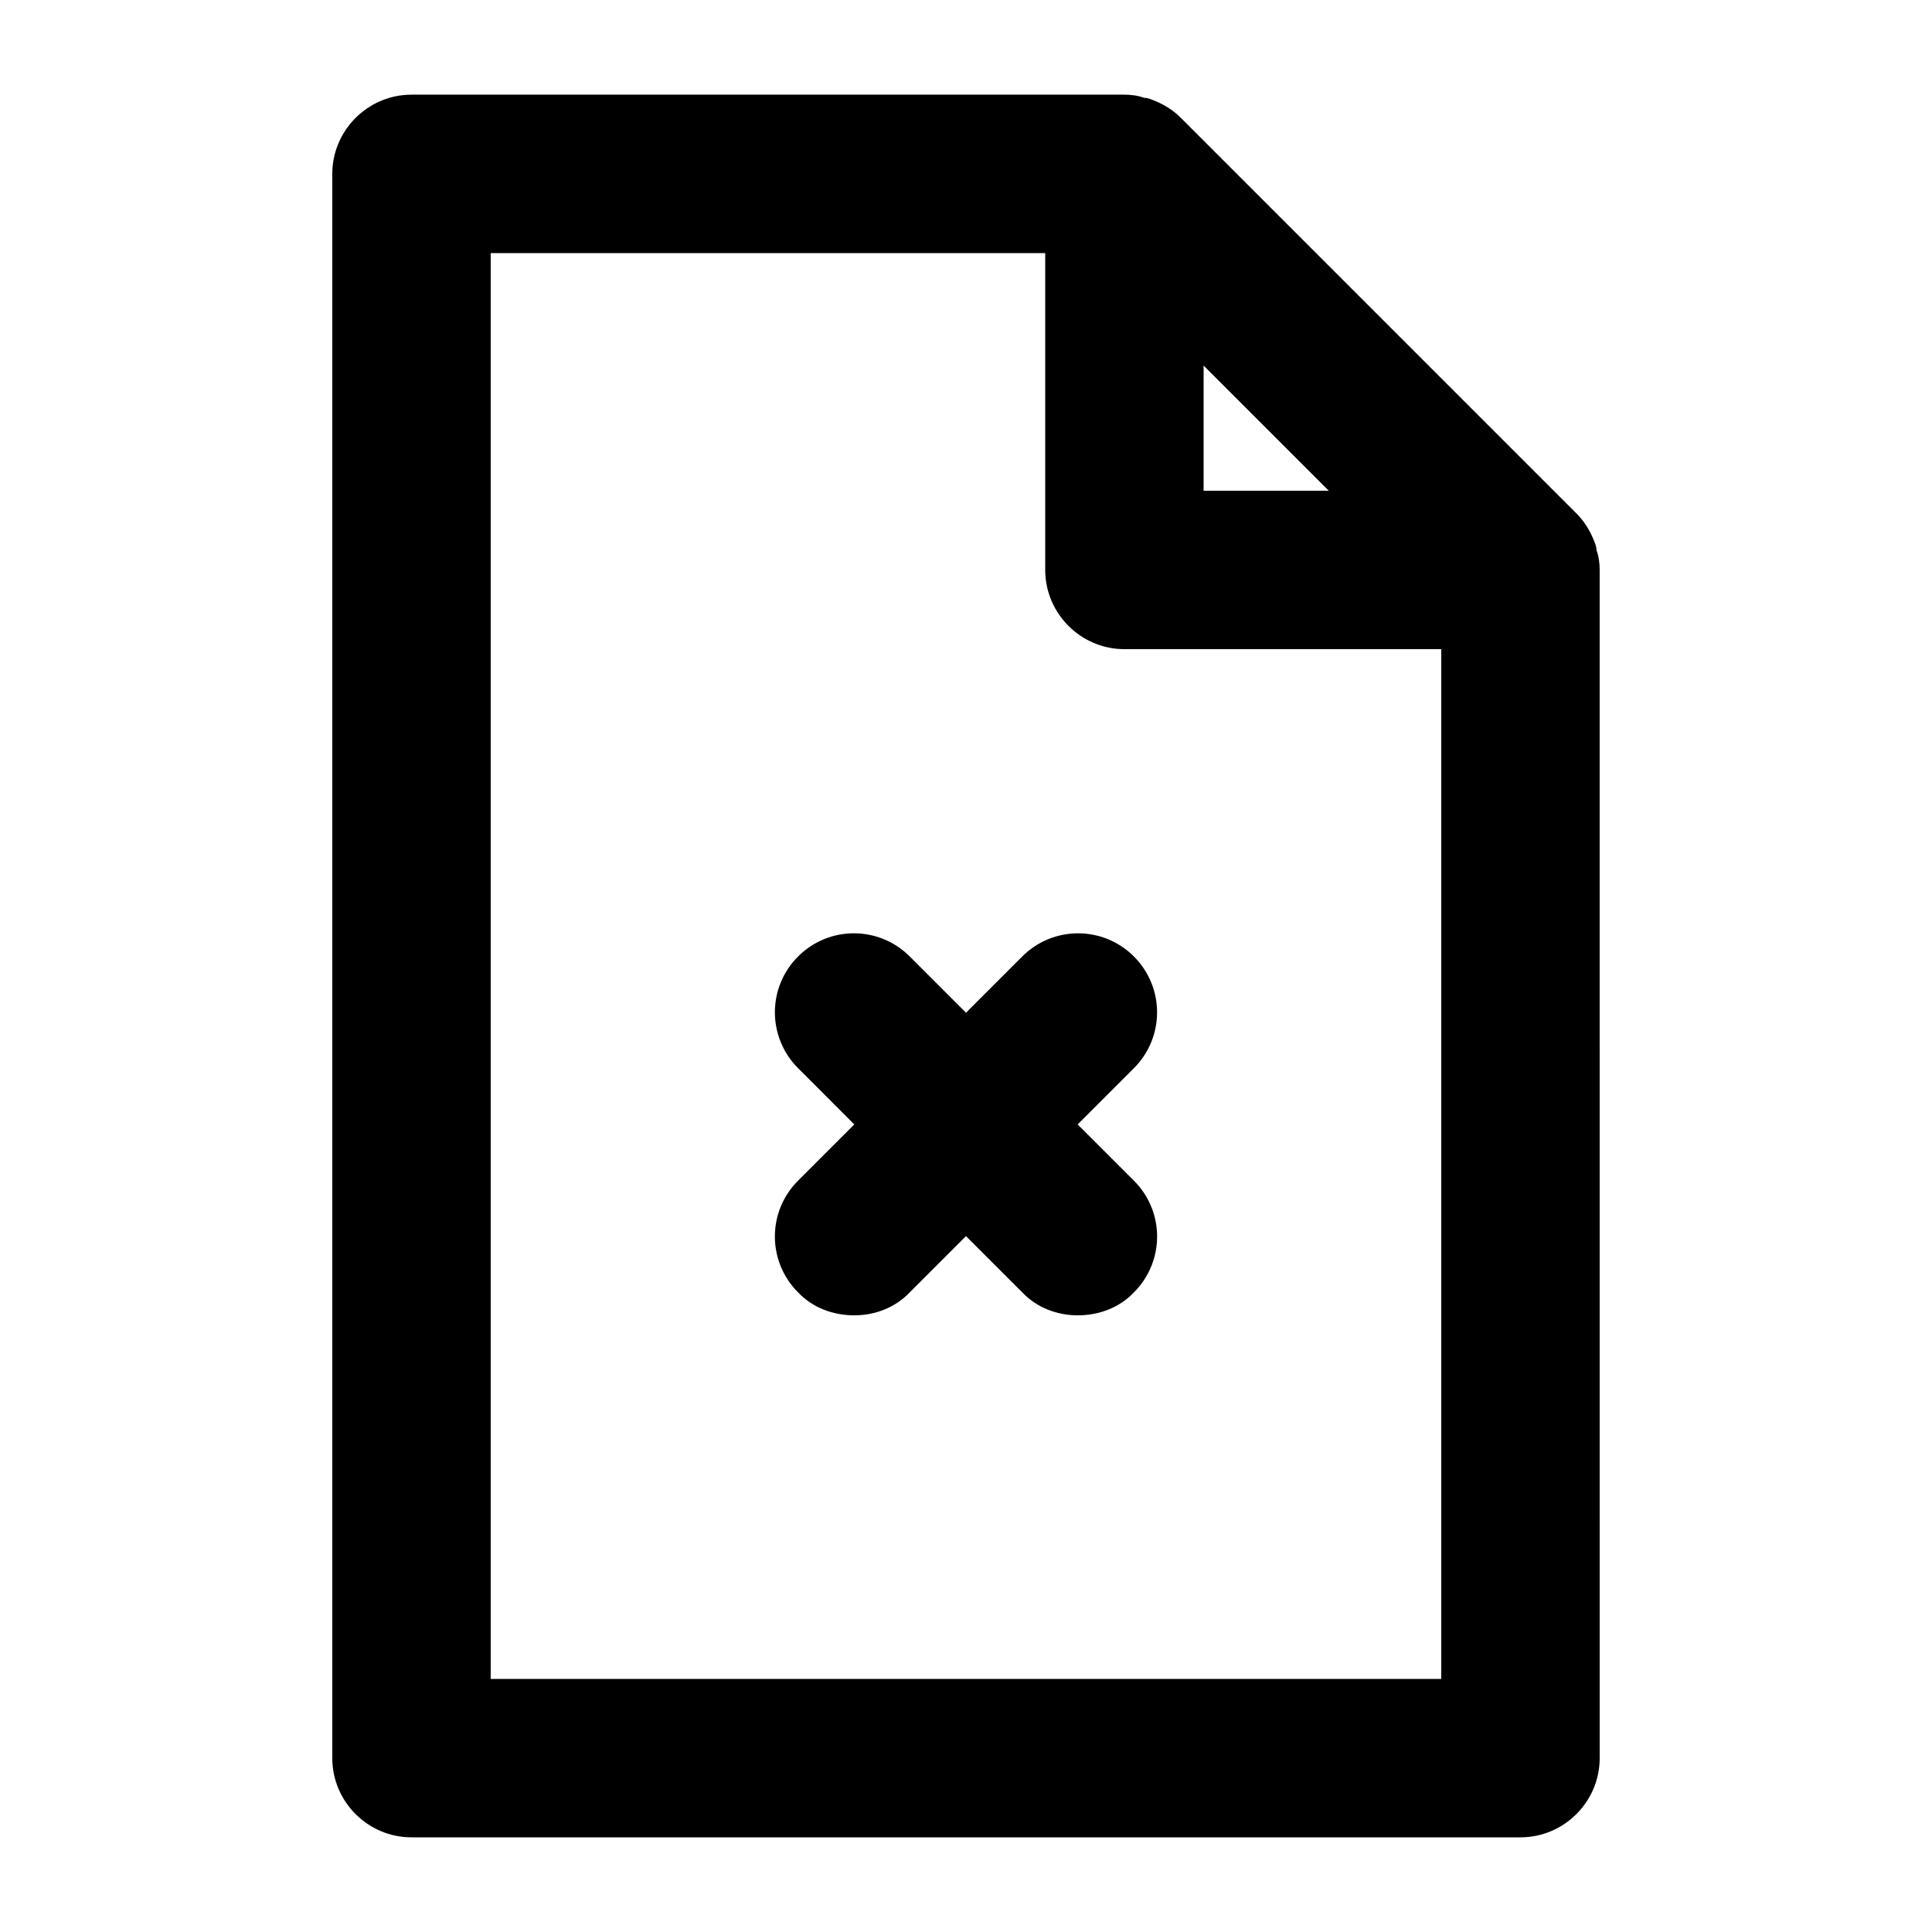
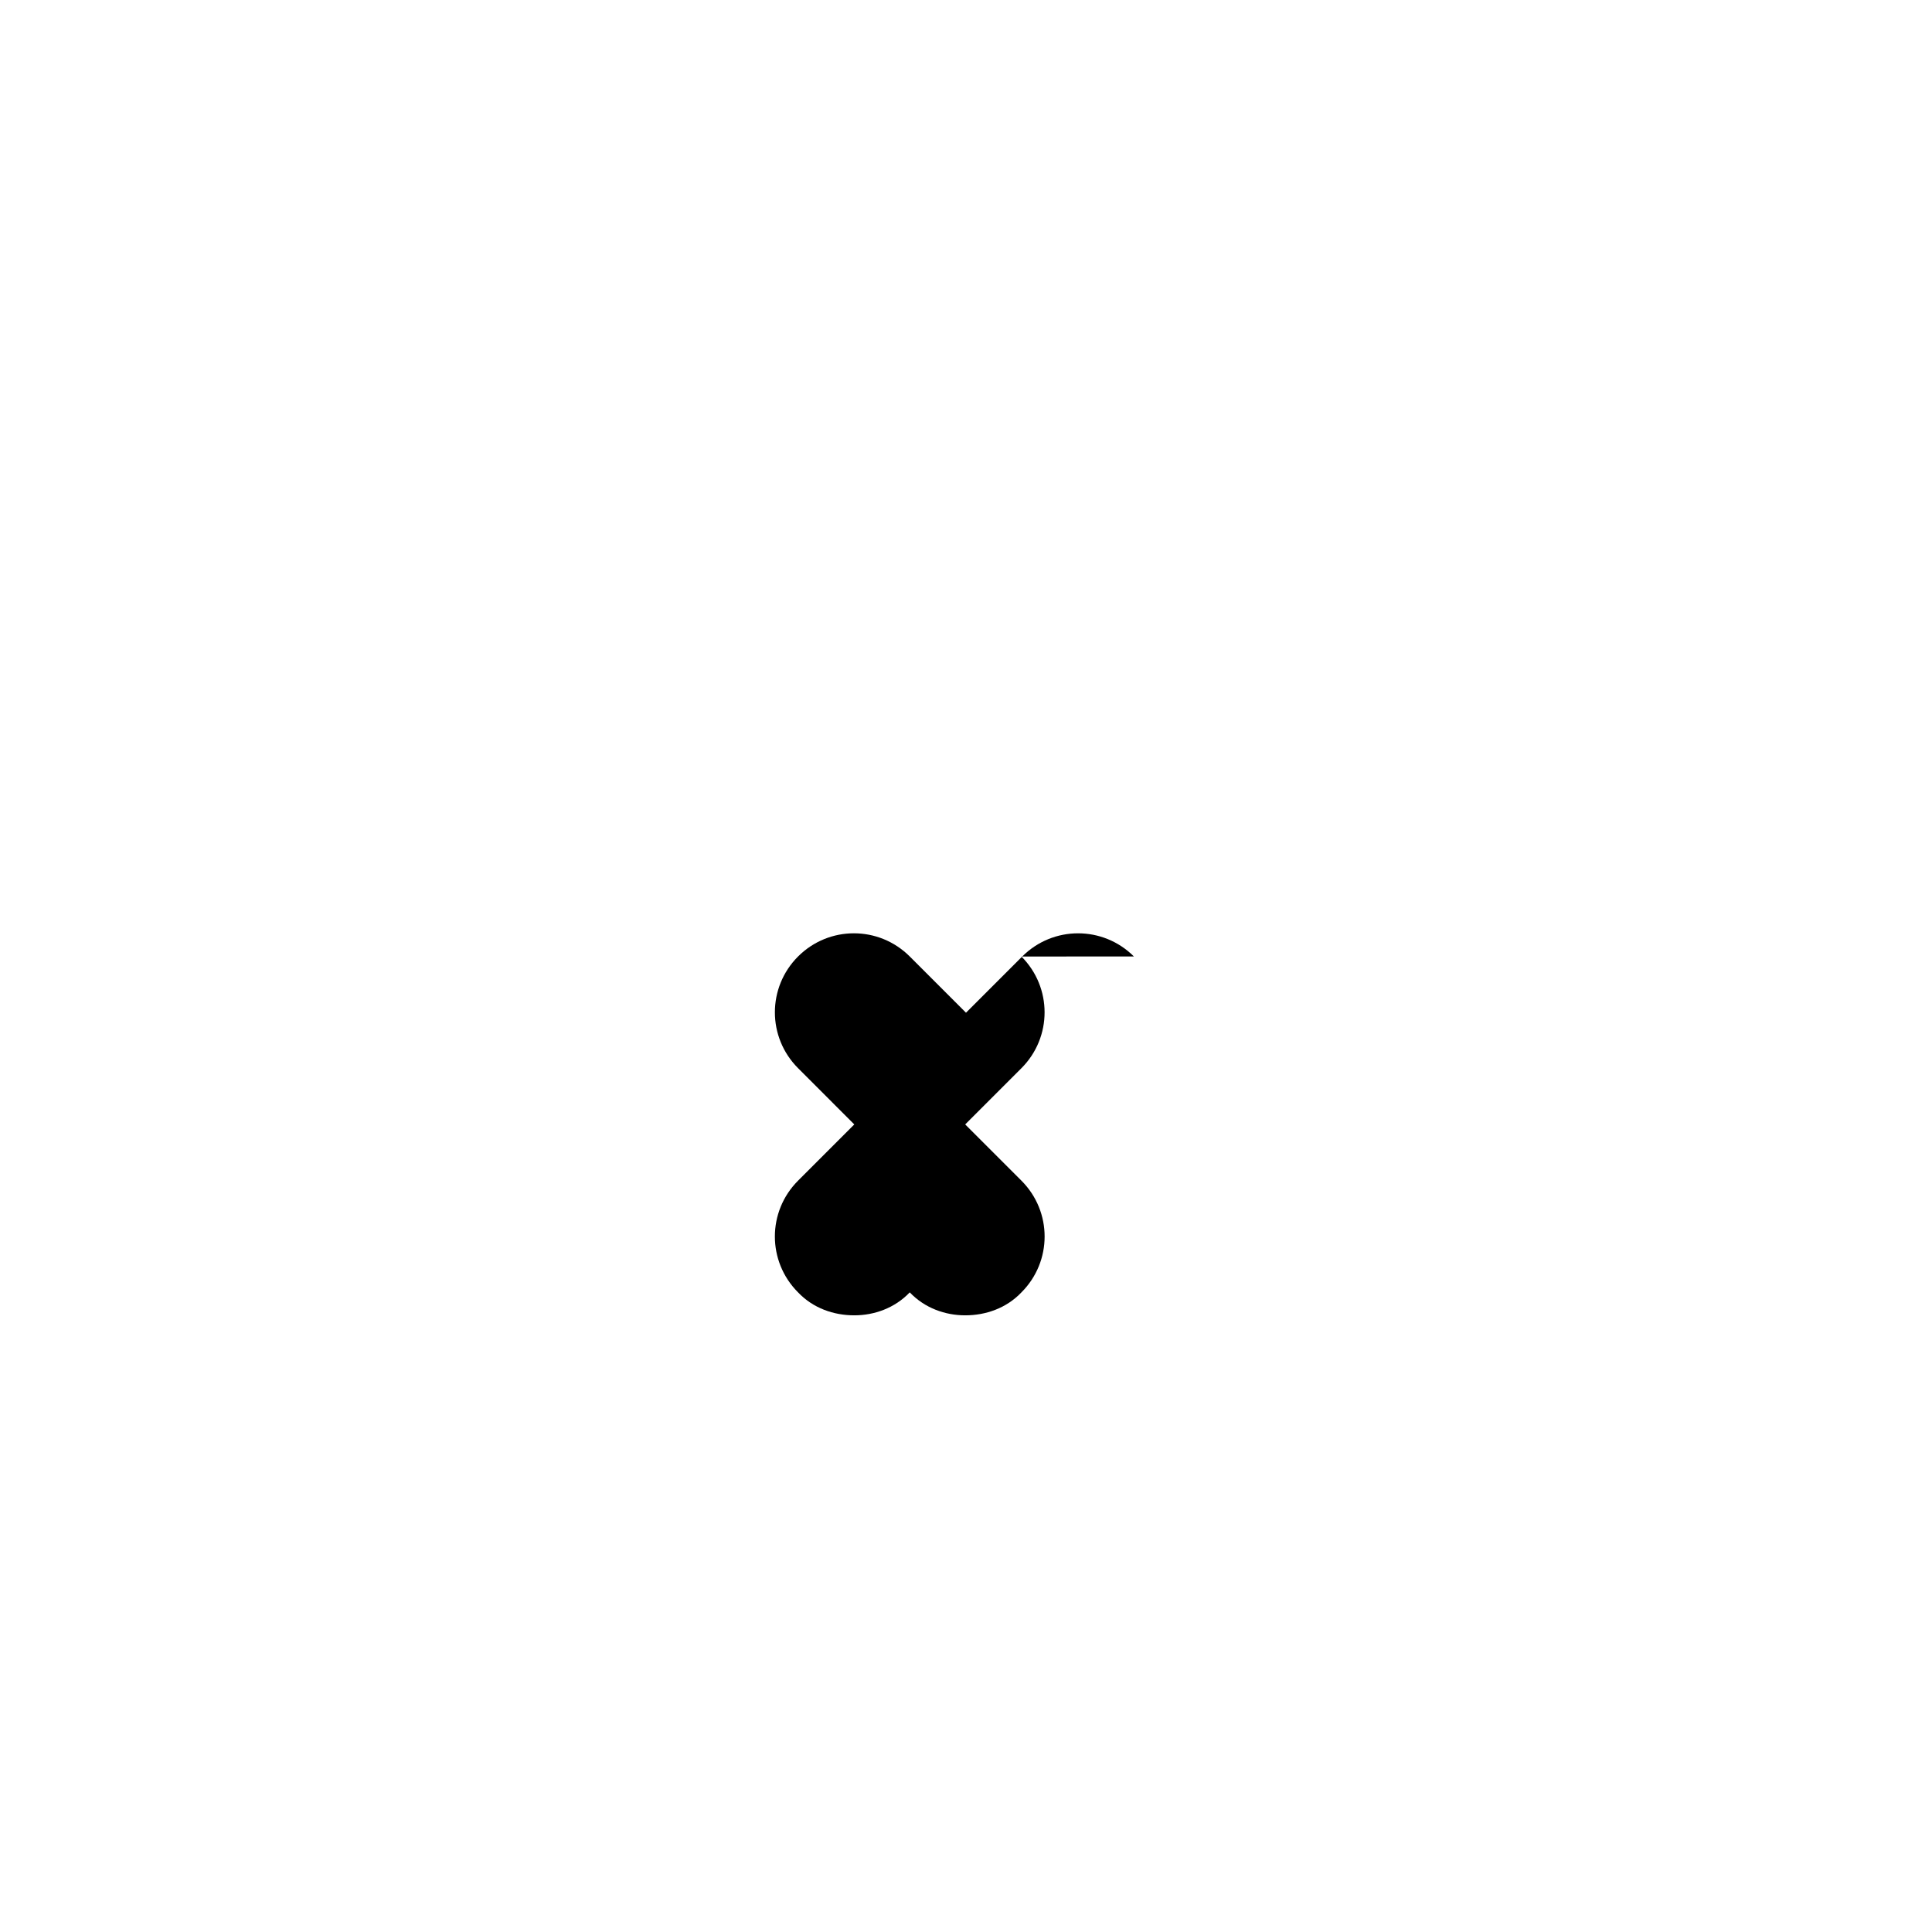
<svg xmlns="http://www.w3.org/2000/svg" fill="#000000" width="800px" height="800px" version="1.1" viewBox="144 144 512 512">
  <g>
-     <path d="m444.5 397.48c-8.188-8.188-21.41-8.188-29.598 0l-14.902 14.902-14.906-14.906c-8.188-8.188-21.41-8.188-29.598 0s-8.188 21.41 0 29.598l14.902 14.91-14.906 14.906c-8.188 8.188-8.188 21.41 0 29.598 3.988 4.199 9.445 6.086 14.906 6.086 5.246 0 10.707-1.891 14.695-6.086l14.906-14.906 14.906 14.906c3.988 4.199 9.445 6.086 14.695 6.086 5.457 0 10.914-1.891 14.906-6.086 8.188-8.188 8.188-21.41 0-29.598l-14.91-14.906 14.906-14.906c8.184-8.188 8.184-21.41-0.004-29.598z" />
-     <path d="m232.06 190.08v419.84c0 11.547 9.445 20.992 20.992 20.992h293.89c11.547 0 20.992-9.445 20.992-20.992l-0.004-314.88c0-1.68-0.211-3.57-0.84-5.246 0-1.051-0.418-1.891-0.84-2.938-1.051-2.519-2.519-4.828-4.41-6.719l-104.96-104.96c-1.891-1.891-4.199-3.359-6.719-4.41-1.051-0.418-1.891-0.84-2.938-0.84-1.676-0.629-3.566-0.84-5.242-0.84h-188.93c-11.547 0-20.992 9.445-20.992 20.992zm230.91 50.801 33.164 33.168h-33.164zm-188.93-29.809h146.95v83.969c0 11.547 9.445 20.992 20.992 20.992h83.969v272.9l-251.91-0.004z" />
+     <path d="m444.5 397.48c-8.188-8.188-21.41-8.188-29.598 0l-14.902 14.902-14.906-14.906c-8.188-8.188-21.41-8.188-29.598 0s-8.188 21.41 0 29.598l14.902 14.91-14.906 14.906c-8.188 8.188-8.188 21.41 0 29.598 3.988 4.199 9.445 6.086 14.906 6.086 5.246 0 10.707-1.891 14.695-6.086c3.988 4.199 9.445 6.086 14.695 6.086 5.457 0 10.914-1.891 14.906-6.086 8.188-8.188 8.188-21.41 0-29.598l-14.91-14.906 14.906-14.906c8.184-8.188 8.184-21.41-0.004-29.598z" />
  </g>
</svg>